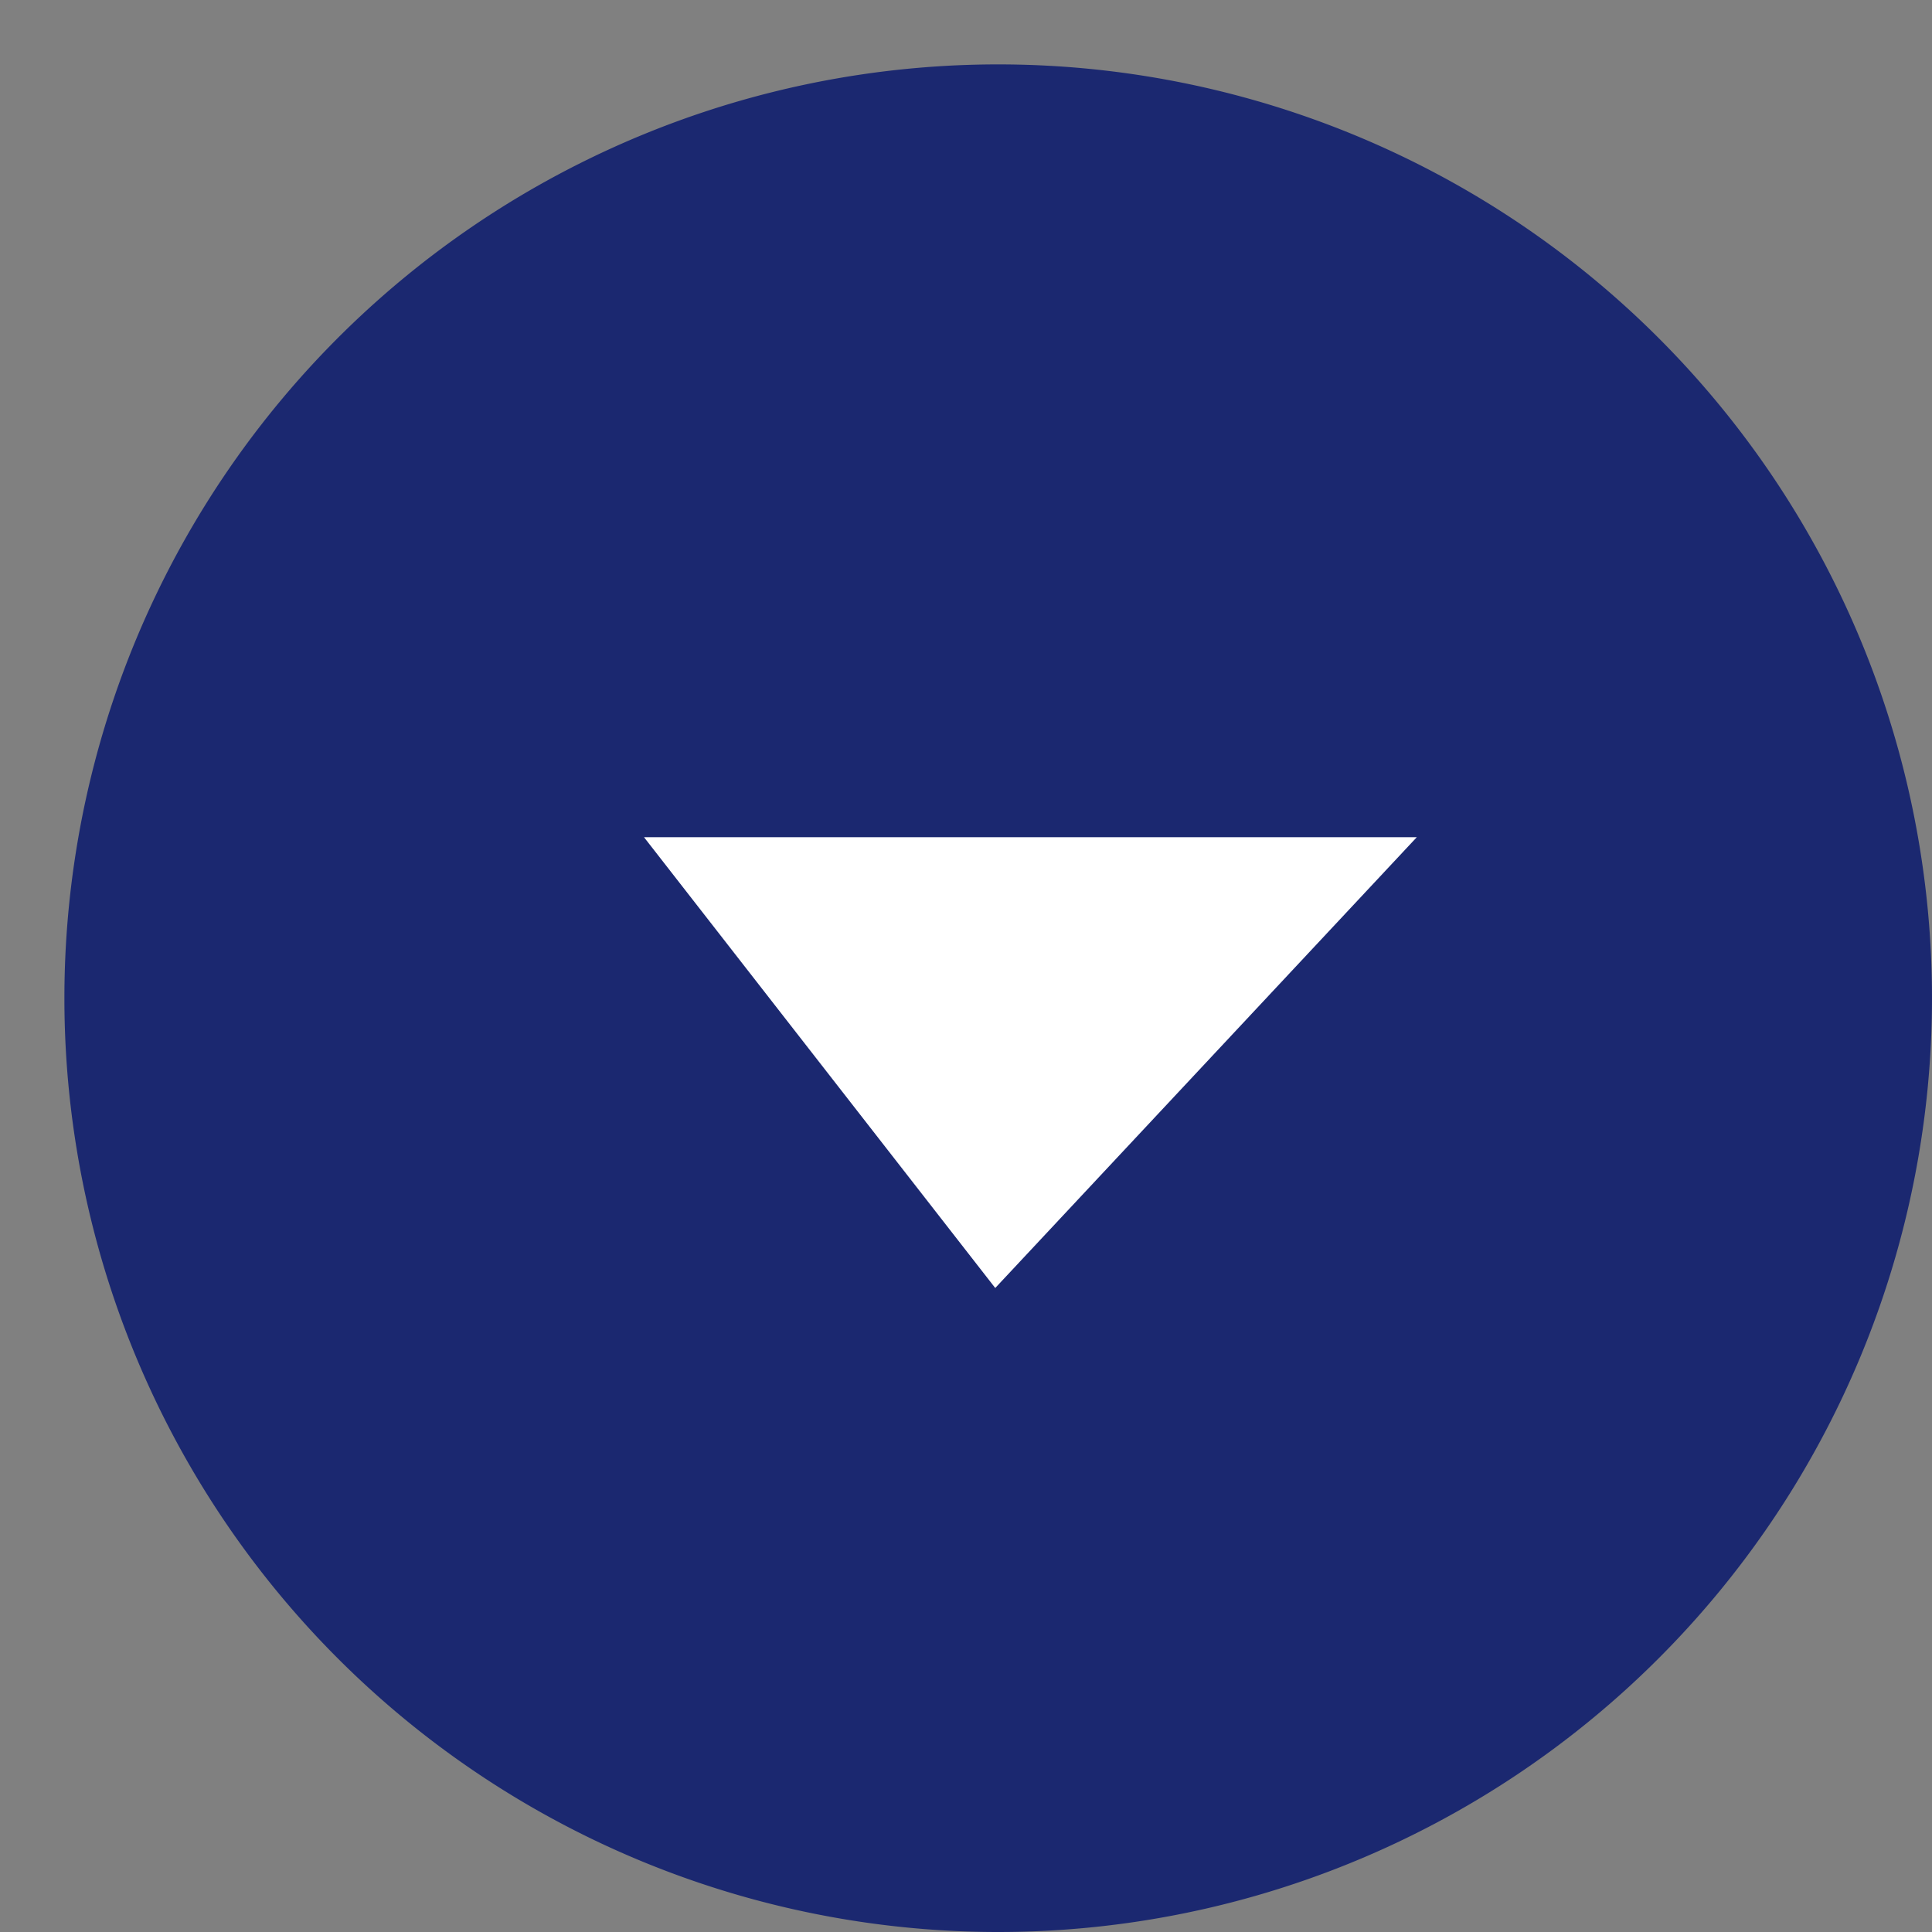
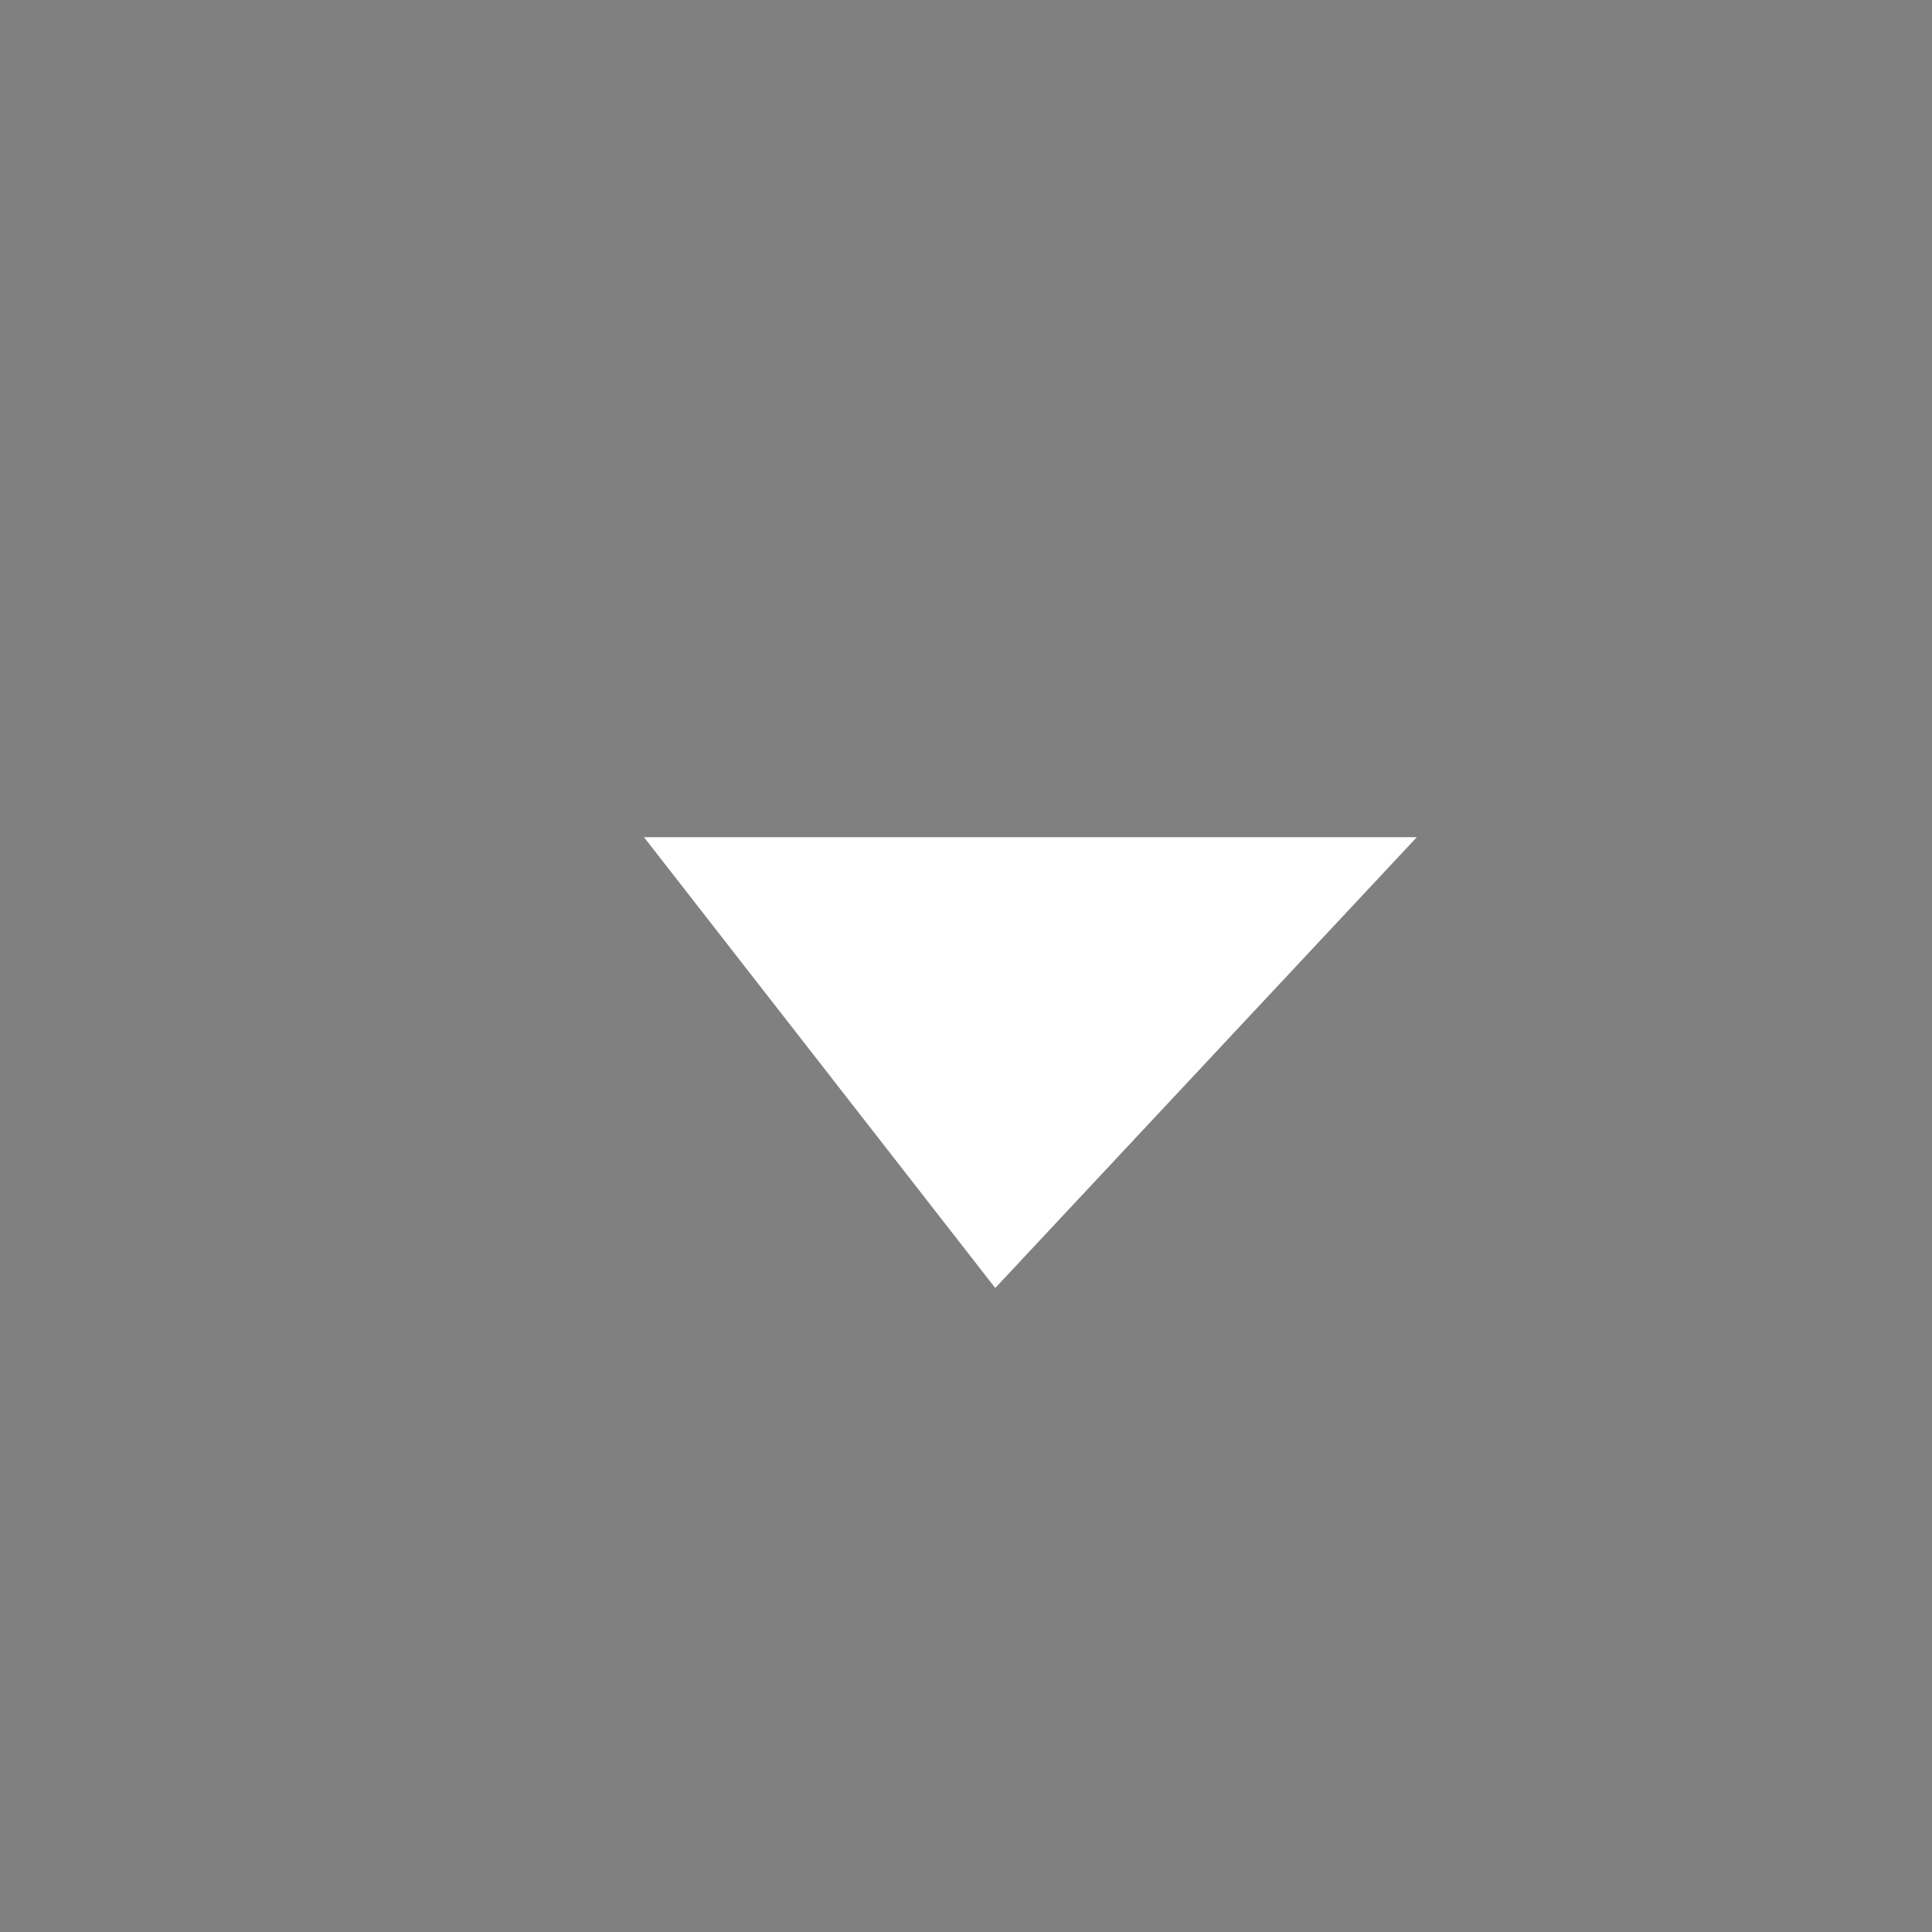
<svg xmlns="http://www.w3.org/2000/svg" width="30" height="30" viewBox="0 0 30 30">
  <rect x="0" y="0" width="30" height="30" fill="#808080" stroke="none" />
  <defs>
    <clipPath id="clip-path">
      <rect id="長方形_32" data-name="長方形 32" width="30" height="30" transform="translate(-3800 6265)" fill="#fff" stroke="#707070" stroke-width="1" />
    </clipPath>
  </defs>
  <g id="マスクグループ_59" data-name="マスクグループ 59" transform="translate(3800 -6265)" clip-path="url(#clip-path)">
    <g id="グループ_91" data-name="グループ 91" transform="translate(-6069 5291)">
-       <path id="楕円形_4" data-name="楕円形 4" d="M2270,995.5a14.5,14.5,0,1,1,14.5,14.5A14.5,14.5,0,0,1,2270,995.5Zm5-28.5Z" transform="translate(0 -6)" fill="#1b2870" />
      <path id="シェイプ_5" data-name="シェイプ 5" d="M2291,993h-12l5.454,7Z" transform="translate(0 -6)" fill="#fff" />
    </g>
  </g>
</svg>